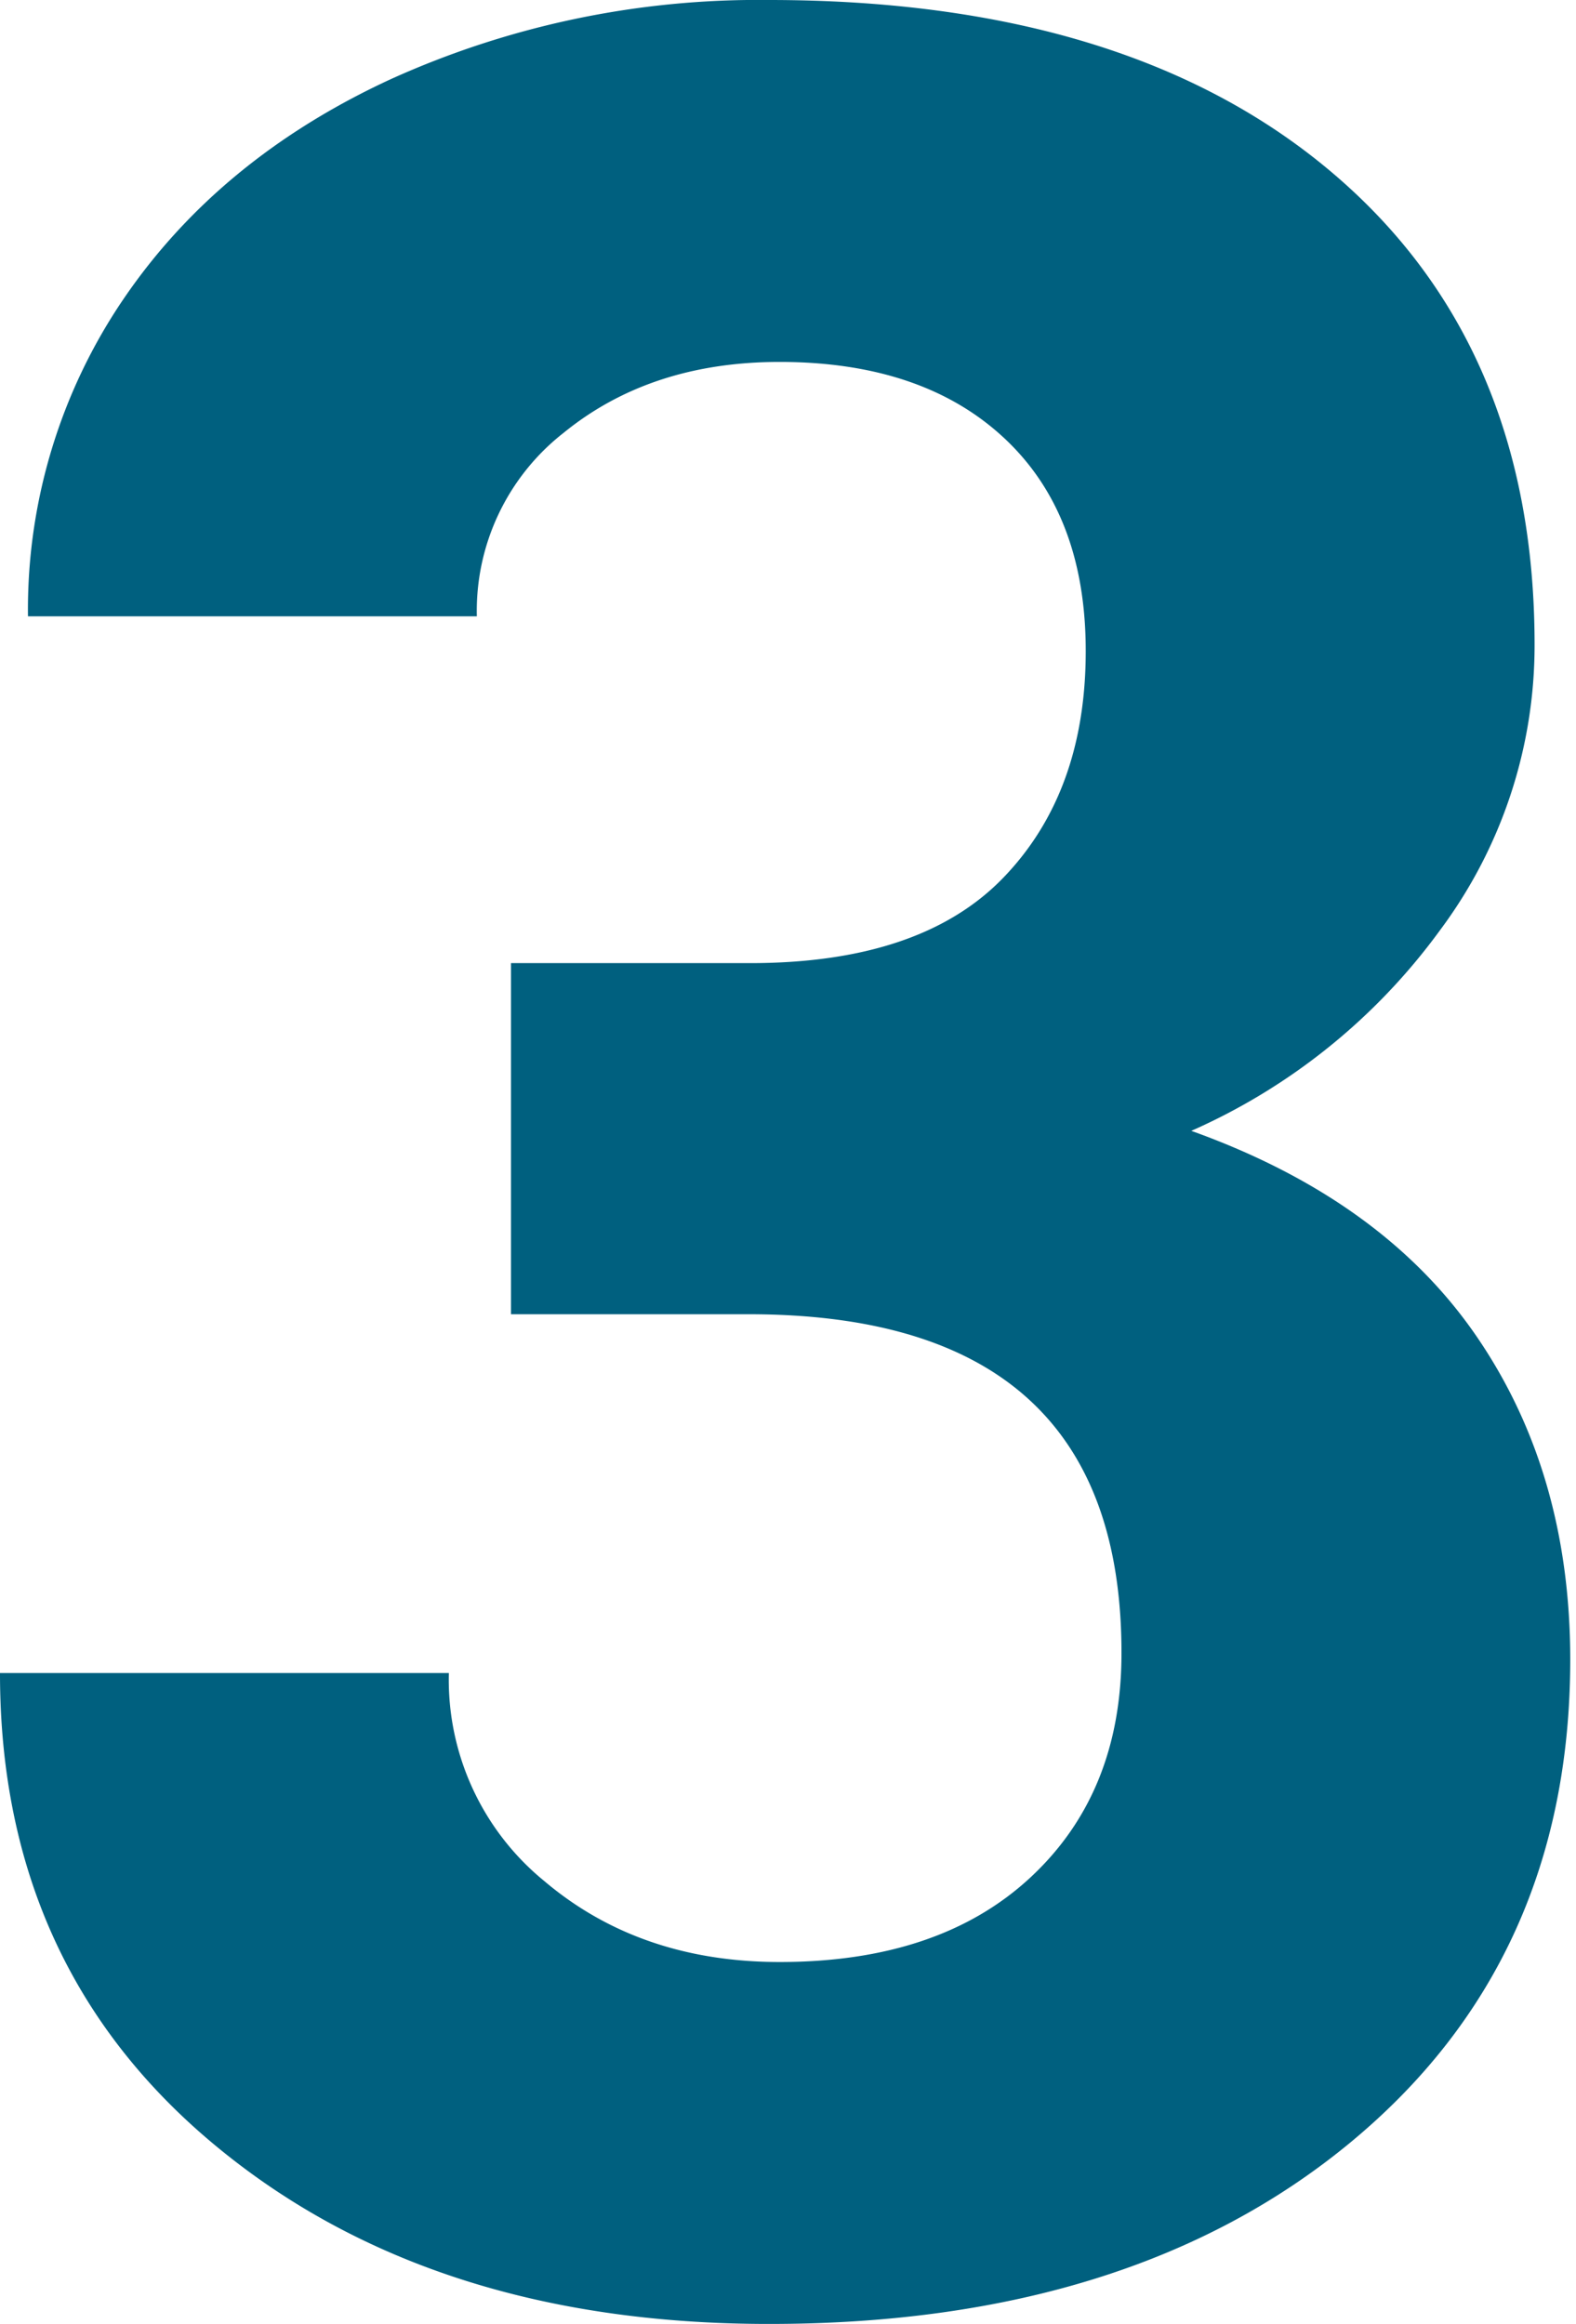
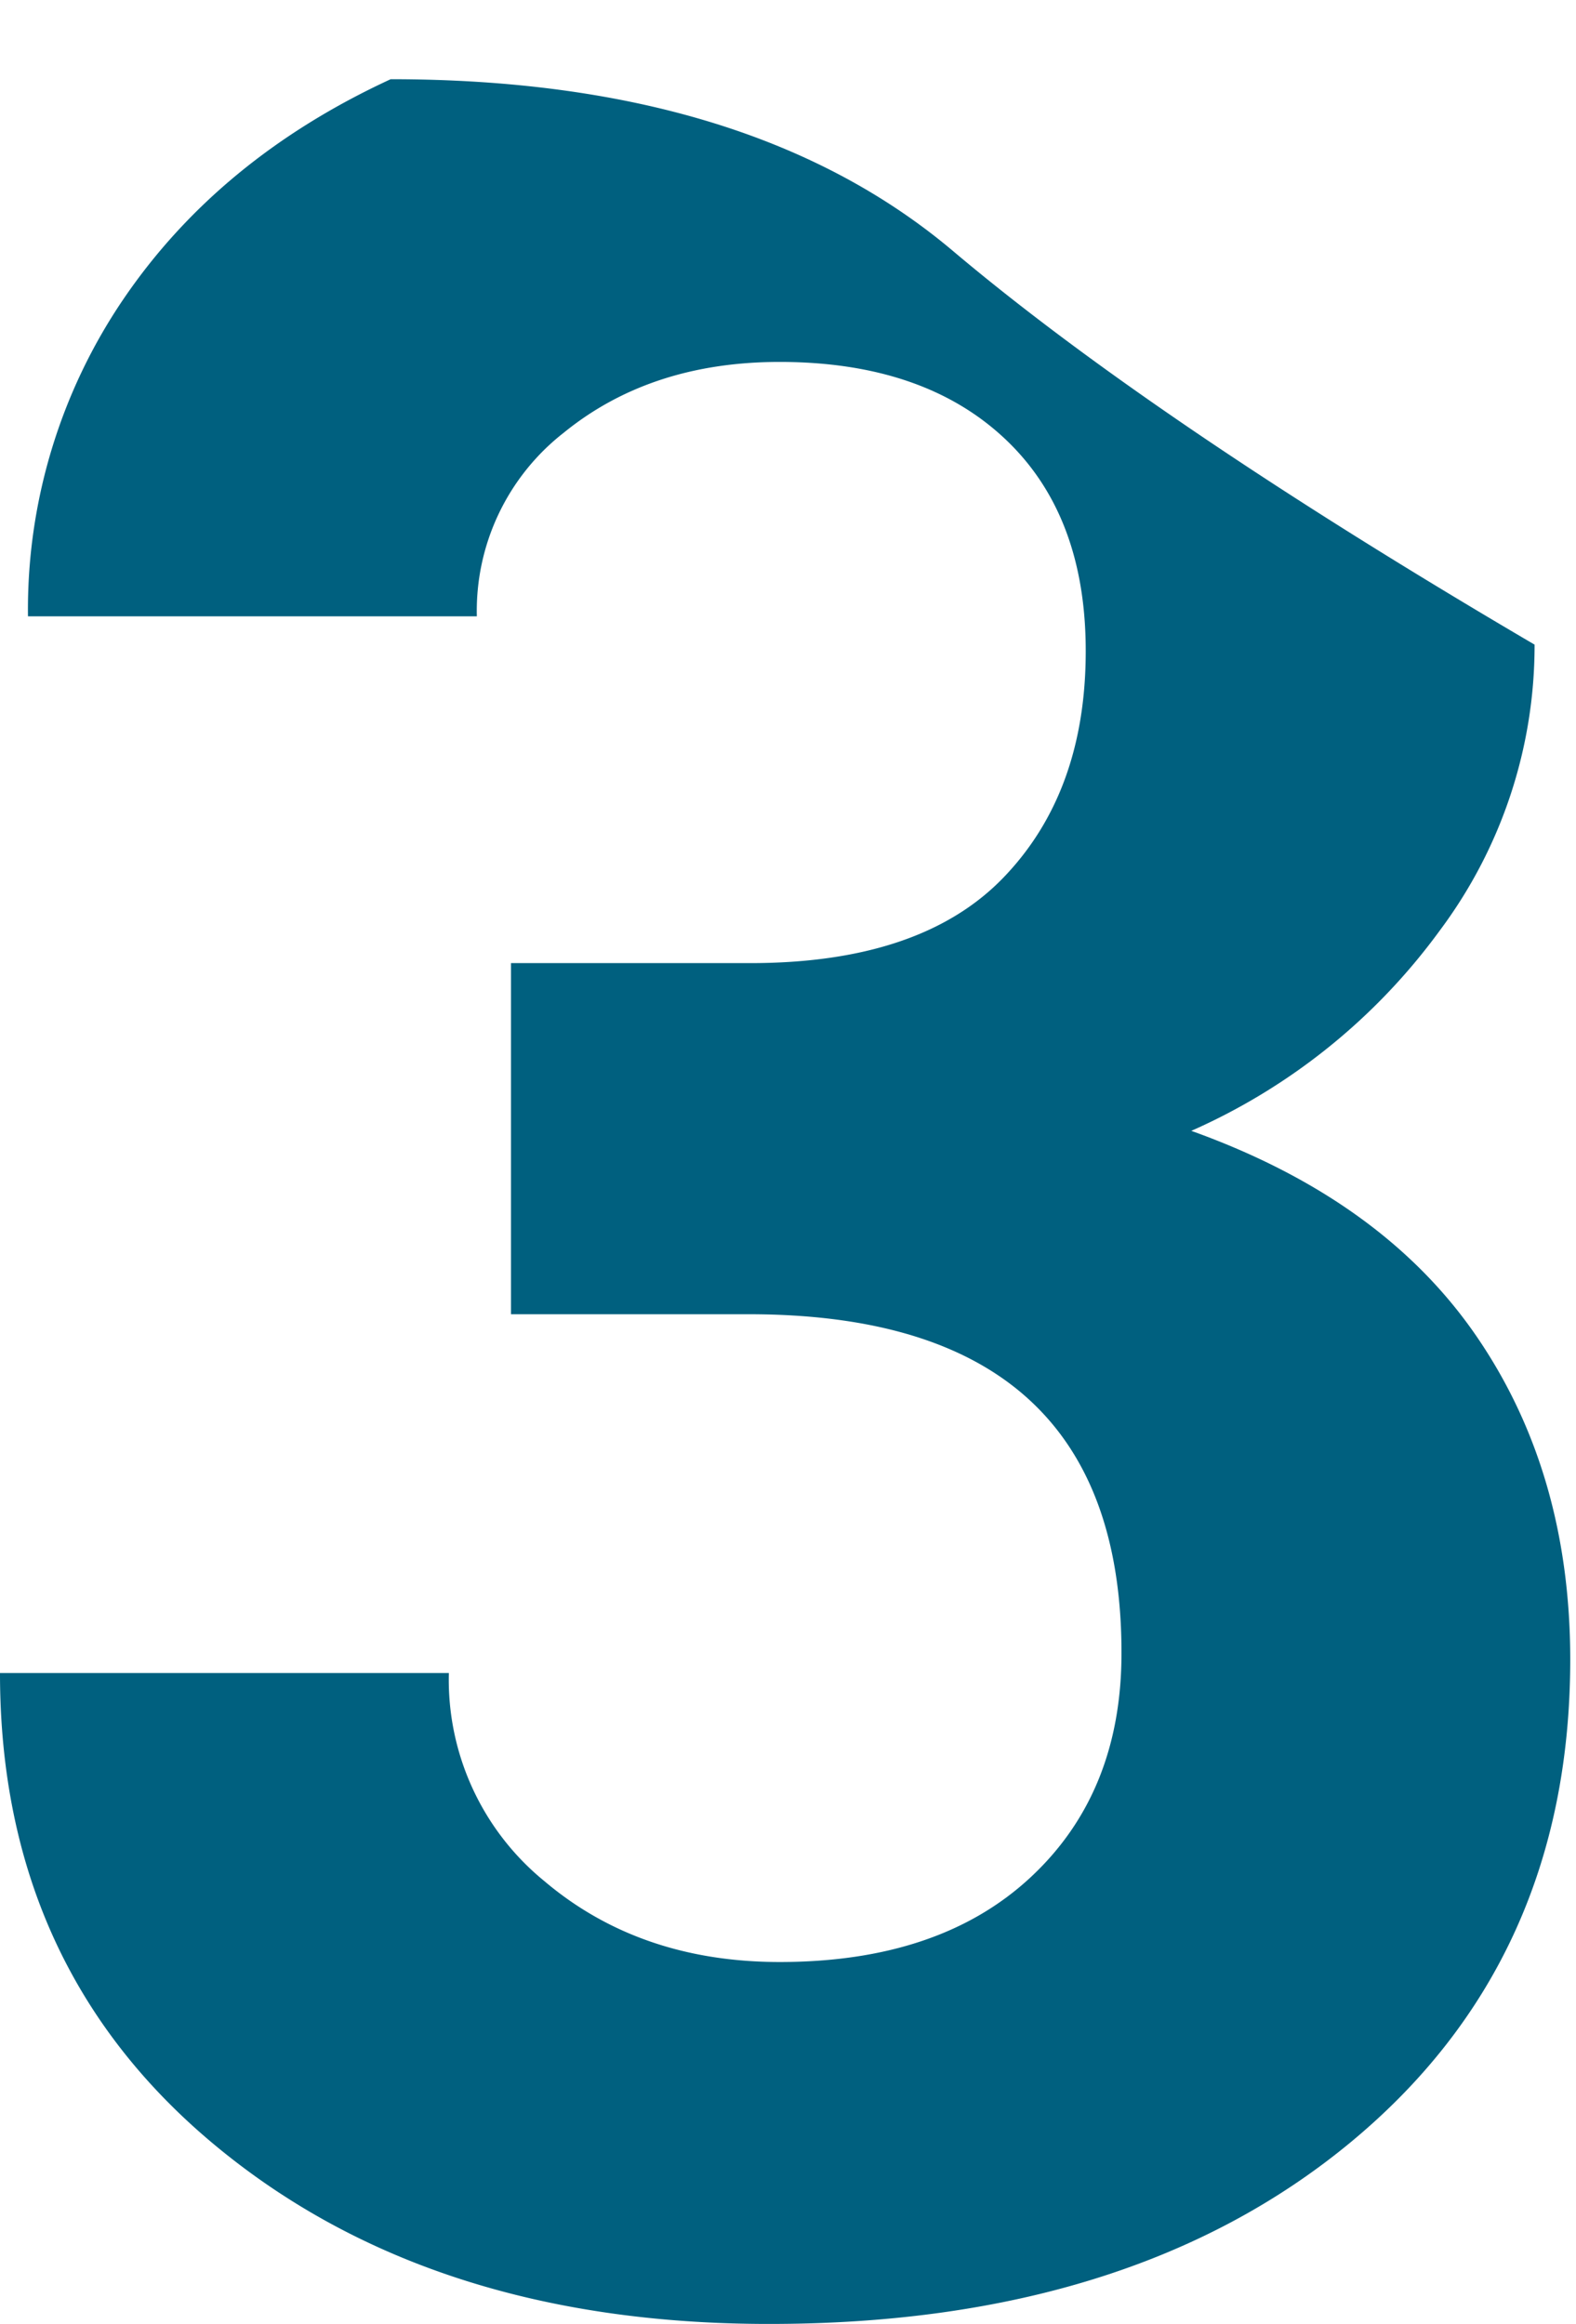
<svg xmlns="http://www.w3.org/2000/svg" viewBox="0 0 156 230">
  <defs>
    <style>.a{isolation:isolate;}.b{fill:#00607f;}</style>
  </defs>
  <g class="a">
    <g class="a">
-       <path class="b" d="M50.58,95.32H74.26q16.9,0,25.06-8.46t8.15-22.44q0-13.53-8.07-21.06T77.18,35.82q-12.77,0-21.37,7A22.37,22.37,0,0,0,47.2,61H2.77A54.64,54.64,0,0,1,12.22,29.6Q21.69,15.68,38.67,7.84A88.17,88.17,0,0,1,76.1,0q35.52,0,55.66,17T151.9,63.8a47.12,47.12,0,0,1-9.38,28.29,60.87,60.87,0,0,1-24.6,19.83q18.92,6.78,28.21,20.3t9.3,32q0,29.82-21.75,47.81T76.1,230q-33.51,0-54.81-17.68T0,165.58H44.43a25.72,25.72,0,0,0,9.46,20.6q9.45,8,23.29,8,15.82,0,24.83-8.38t9-22.22q0-33.51-36.9-33.51H50.58Z" />
+       <path class="b" d="M50.58,95.32H74.26q16.9,0,25.06-8.46t8.15-22.44q0-13.53-8.07-21.06T77.18,35.82q-12.77,0-21.37,7A22.37,22.37,0,0,0,47.2,61H2.77A54.64,54.64,0,0,1,12.22,29.6Q21.69,15.68,38.67,7.84q35.52,0,55.66,17T151.9,63.8a47.12,47.12,0,0,1-9.38,28.29,60.87,60.87,0,0,1-24.6,19.83q18.92,6.78,28.21,20.3t9.3,32q0,29.82-21.75,47.81T76.1,230q-33.51,0-54.81-17.68T0,165.58H44.43a25.72,25.72,0,0,0,9.46,20.6q9.45,8,23.29,8,15.82,0,24.83-8.38t9-22.22q0-33.51-36.9-33.51H50.58Z" />
    </g>
  </g>
</svg>